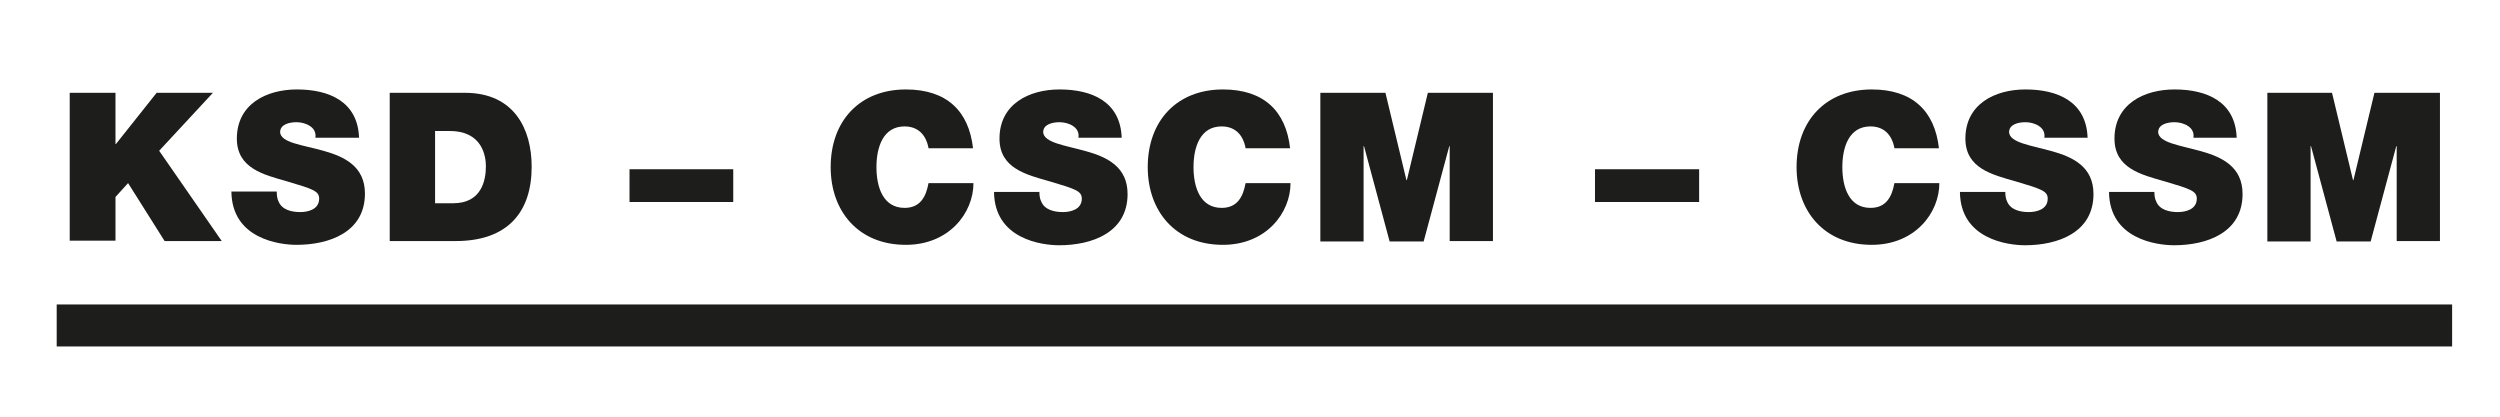
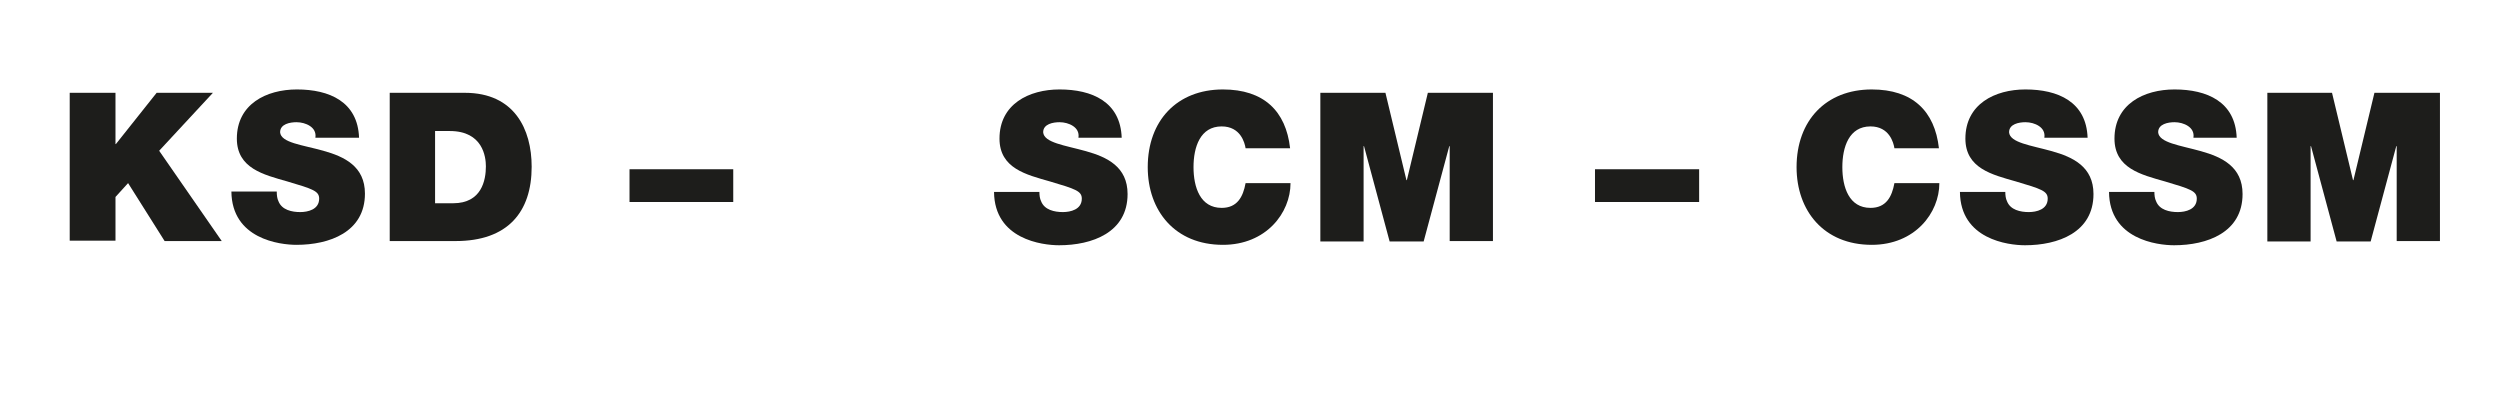
<svg xmlns="http://www.w3.org/2000/svg" xmlns:xlink="http://www.w3.org/1999/xlink" version="1.1" id="Ebene_1" x="0px" y="0px" viewBox="0 0 595.3 99.2" style="enable-background:new 0 0 595.3 99.2;" xml:space="preserve">
  <style type="text/css">
	.st0{clip-path:url(#SVGID_2_);fill:none;stroke:#1D1D1B;stroke-width:10;stroke-miterlimit:10;}
	.st1{fill:#1D1D1B;}
</style>
  <g>
    <defs>
-       <rect id="SVGID_1_" x="4.3" y="9.3" width="635.1" height="76.3" />
-     </defs>
+       </defs>
    <clipPath id="SVGID_2_">
      <use xlink:href="#SVGID_1_" style="overflow:visible;" />
    </clipPath>
-     <line class="st0" x1="13.5" y1="77.5" x2="583.9" y2="77.5" />
  </g>
  <g>
    <path class="st1" d="M16.6,22.1h10.9v12.2h0.1l9.7-12.2h13.4L37.9,35.9l14.9,21.5H39.2l-8.7-13.8l-3,3.3v10.4H16.6V22.1z" />
    <path class="st1" d="M65.9,45.6c0,0.9,0.1,1.7,0.4,2.3c0.8,2.1,3.2,2.6,5.2,2.6c1.8,0,4.5-0.6,4.5-3.2c0-1.8-1.5-2.3-7.6-4.1   c-5.6-1.6-12-3.1-12-10.2c0-8.2,7-11.7,14.3-11.7c7.7,0,14.5,2.9,14.8,11.5H75.1c0.2-1.3-0.4-2.2-1.3-2.8c-0.9-0.6-2.1-0.9-3.2-0.9   c-1.5,0-3.9,0.4-3.9,2.4C66.9,34,72,34.5,77,35.9c5,1.4,9.9,3.7,9.9,10.2c0,9.2-8.5,12.2-16.3,12.2c-4,0-15.4-1.4-15.5-12.7H65.9z" />
    <path class="st1" d="M92.8,22.1h17.9c11.8,0,15.9,8.7,15.9,17.6c0,10.8-5.7,17.7-18.1,17.7H92.8V22.1z M103.6,48.4h4.3   c6.8,0,7.8-5.5,7.8-8.8c0-2.2-0.7-8.4-8.6-8.4h-3.5V48.4z" />
    <path class="st1" d="M149.9,40.3h24.7v7.8h-24.7V40.3z" />
-     <path class="st1" d="M221.1,35.3c-0.2-1.3-1.2-5.2-5.7-5.2c-5.1,0-6.7,4.9-6.7,9.7c0,4.8,1.6,9.7,6.7,9.7c3.7,0,5.1-2.6,5.7-5.9   h10.7c0,7.1-5.8,14.7-16.1,14.7c-11.4,0-17.9-8.1-17.9-18.5c0-11.1,7-18.5,17.9-18.5c9.7,0,15,5.1,16,14H221.1z" />
    <path class="st1" d="M247.5,45.6c0,0.9,0.1,1.7,0.4,2.3c0.8,2.1,3.2,2.6,5.2,2.6c1.8,0,4.5-0.6,4.5-3.2c0-1.8-1.5-2.3-7.6-4.1   c-5.6-1.6-12-3.1-12-10.2c0-8.2,7-11.7,14.3-11.7c7.7,0,14.5,2.9,14.8,11.5h-10.3c0.2-1.3-0.4-2.2-1.3-2.8   c-0.9-0.6-2.1-0.9-3.2-0.9c-1.5,0-3.9,0.4-3.9,2.4c0.2,2.5,5.2,3.1,10.2,4.5c5,1.4,9.9,3.7,9.9,10.2c0,9.2-8.5,12.2-16.3,12.2   c-4,0-15.4-1.4-15.5-12.7H247.5z" />
    <path class="st1" d="M296.6,35.3c-0.2-1.3-1.2-5.2-5.7-5.2c-5.1,0-6.7,4.9-6.7,9.7c0,4.8,1.6,9.7,6.7,9.7c3.7,0,5.1-2.6,5.7-5.9   h10.7c0,7.1-5.8,14.7-16.1,14.7c-11.4,0-17.9-8.1-17.9-18.5c0-11.1,7-18.5,17.9-18.5c9.7,0,15,5.1,16,14H296.6z" />
    <path class="st1" d="M314.4,22.1h15.5l5,20.8h0.1l5-20.8h15.5v35.3h-10.3V34.8h-0.1L339,57.5h-8.1l-6.1-22.7h-0.1v22.7h-10.3V22.1z   " />
    <path class="st1" d="M379.8,40.3h24.8v7.8h-24.8V40.3z" />
-     <path class="st1" d="M451.1,35.3c-0.2-1.3-1.2-5.2-5.7-5.2c-5.1,0-6.7,4.9-6.7,9.7c0,4.8,1.6,9.7,6.7,9.7c3.7,0,5.1-2.6,5.7-5.9   h10.7c0,7.1-5.8,14.7-16.1,14.7c-11.4,0-17.9-8.1-17.9-18.5c0-11.1,7-18.5,17.9-18.5c9.7,0,15,5.1,16,14H451.1z" />
+     <path class="st1" d="M451.1,35.3c-0.2-1.3-1.2-5.2-5.7-5.2c-5.1,0-6.7,4.9-6.7,9.7c0,4.8,1.6,9.7,6.7,9.7c3.7,0,5.1-2.6,5.7-5.9   h10.7c0,7.1-5.8,14.7-16.1,14.7c-11.4,0-17.9-8.1-17.9-18.5c0-11.1,7-18.5,17.9-18.5c9.7,0,15,5.1,16,14H451.1" />
    <path class="st1" d="M477.5,45.6c0,0.9,0.1,1.7,0.4,2.3c0.8,2.1,3.2,2.6,5.2,2.6c1.8,0,4.5-0.6,4.5-3.2c0-1.8-1.5-2.3-7.6-4.1   c-5.6-1.6-12-3.1-12-10.2c0-8.2,7-11.7,14.3-11.7c7.7,0,14.5,2.9,14.8,11.5h-10.3c0.2-1.3-0.4-2.2-1.3-2.8   c-0.9-0.6-2.1-0.9-3.2-0.9c-1.5,0-3.9,0.4-3.9,2.4c0.2,2.5,5.2,3.1,10.2,4.5c5,1.4,9.9,3.7,9.9,10.2c0,9.2-8.5,12.2-16.3,12.2   c-4,0-15.4-1.4-15.5-12.7H477.5z" />
    <path class="st1" d="M513,45.6c0,0.9,0.1,1.7,0.4,2.3c0.8,2.1,3.2,2.6,5.2,2.6c1.8,0,4.5-0.6,4.5-3.2c0-1.8-1.5-2.3-7.6-4.1   c-5.6-1.6-12-3.1-12-10.2c0-8.2,7-11.7,14.3-11.7c7.7,0,14.5,2.9,14.8,11.5h-10.3c0.2-1.3-0.4-2.2-1.3-2.8   c-0.9-0.6-2.1-0.9-3.2-0.9c-1.5,0-3.9,0.4-3.9,2.4c0.2,2.5,5.2,3.1,10.2,4.5c5,1.4,9.9,3.7,9.9,10.2c0,9.2-8.5,12.2-16.3,12.2   c-4,0-15.4-1.4-15.5-12.7H513z" />
    <path class="st1" d="M539.8,22.1h15.5l5,20.8h0.1l5-20.8H581v35.3h-10.3V34.8h-0.1l-6.1,22.7h-8.1l-6.1-22.7h-0.1v22.7h-10.3V22.1z   " />
  </g>
</svg>